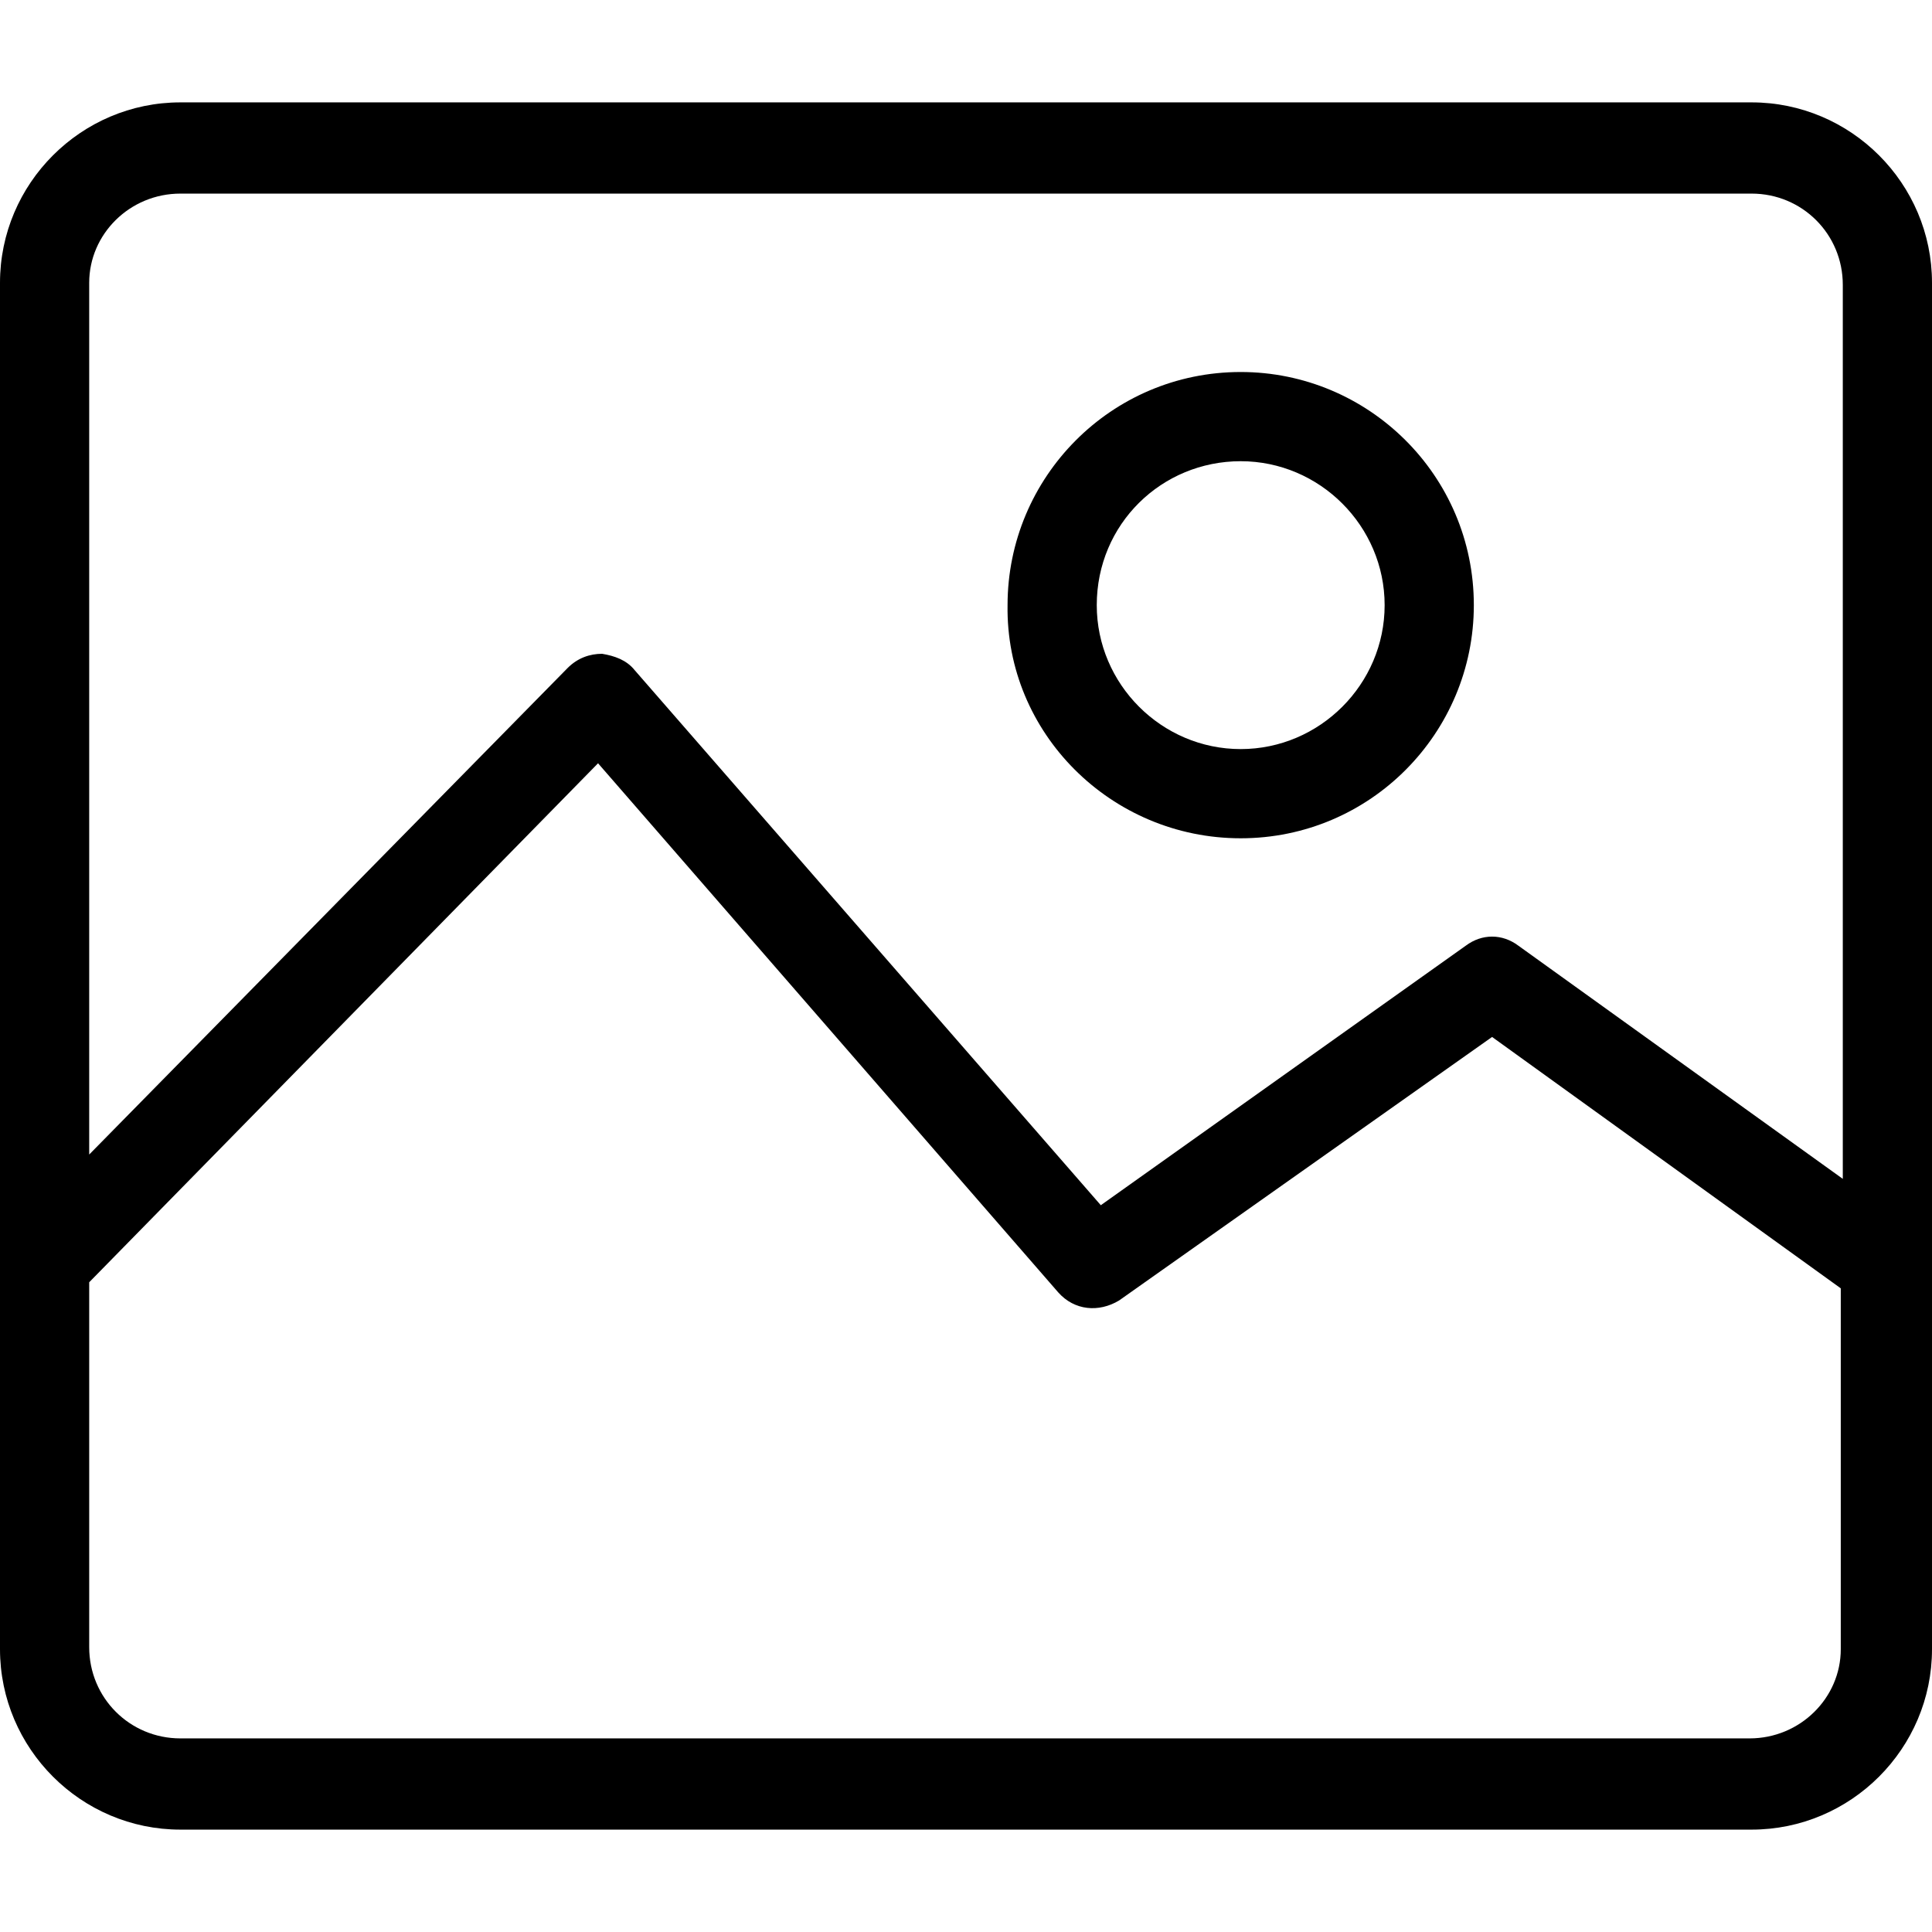
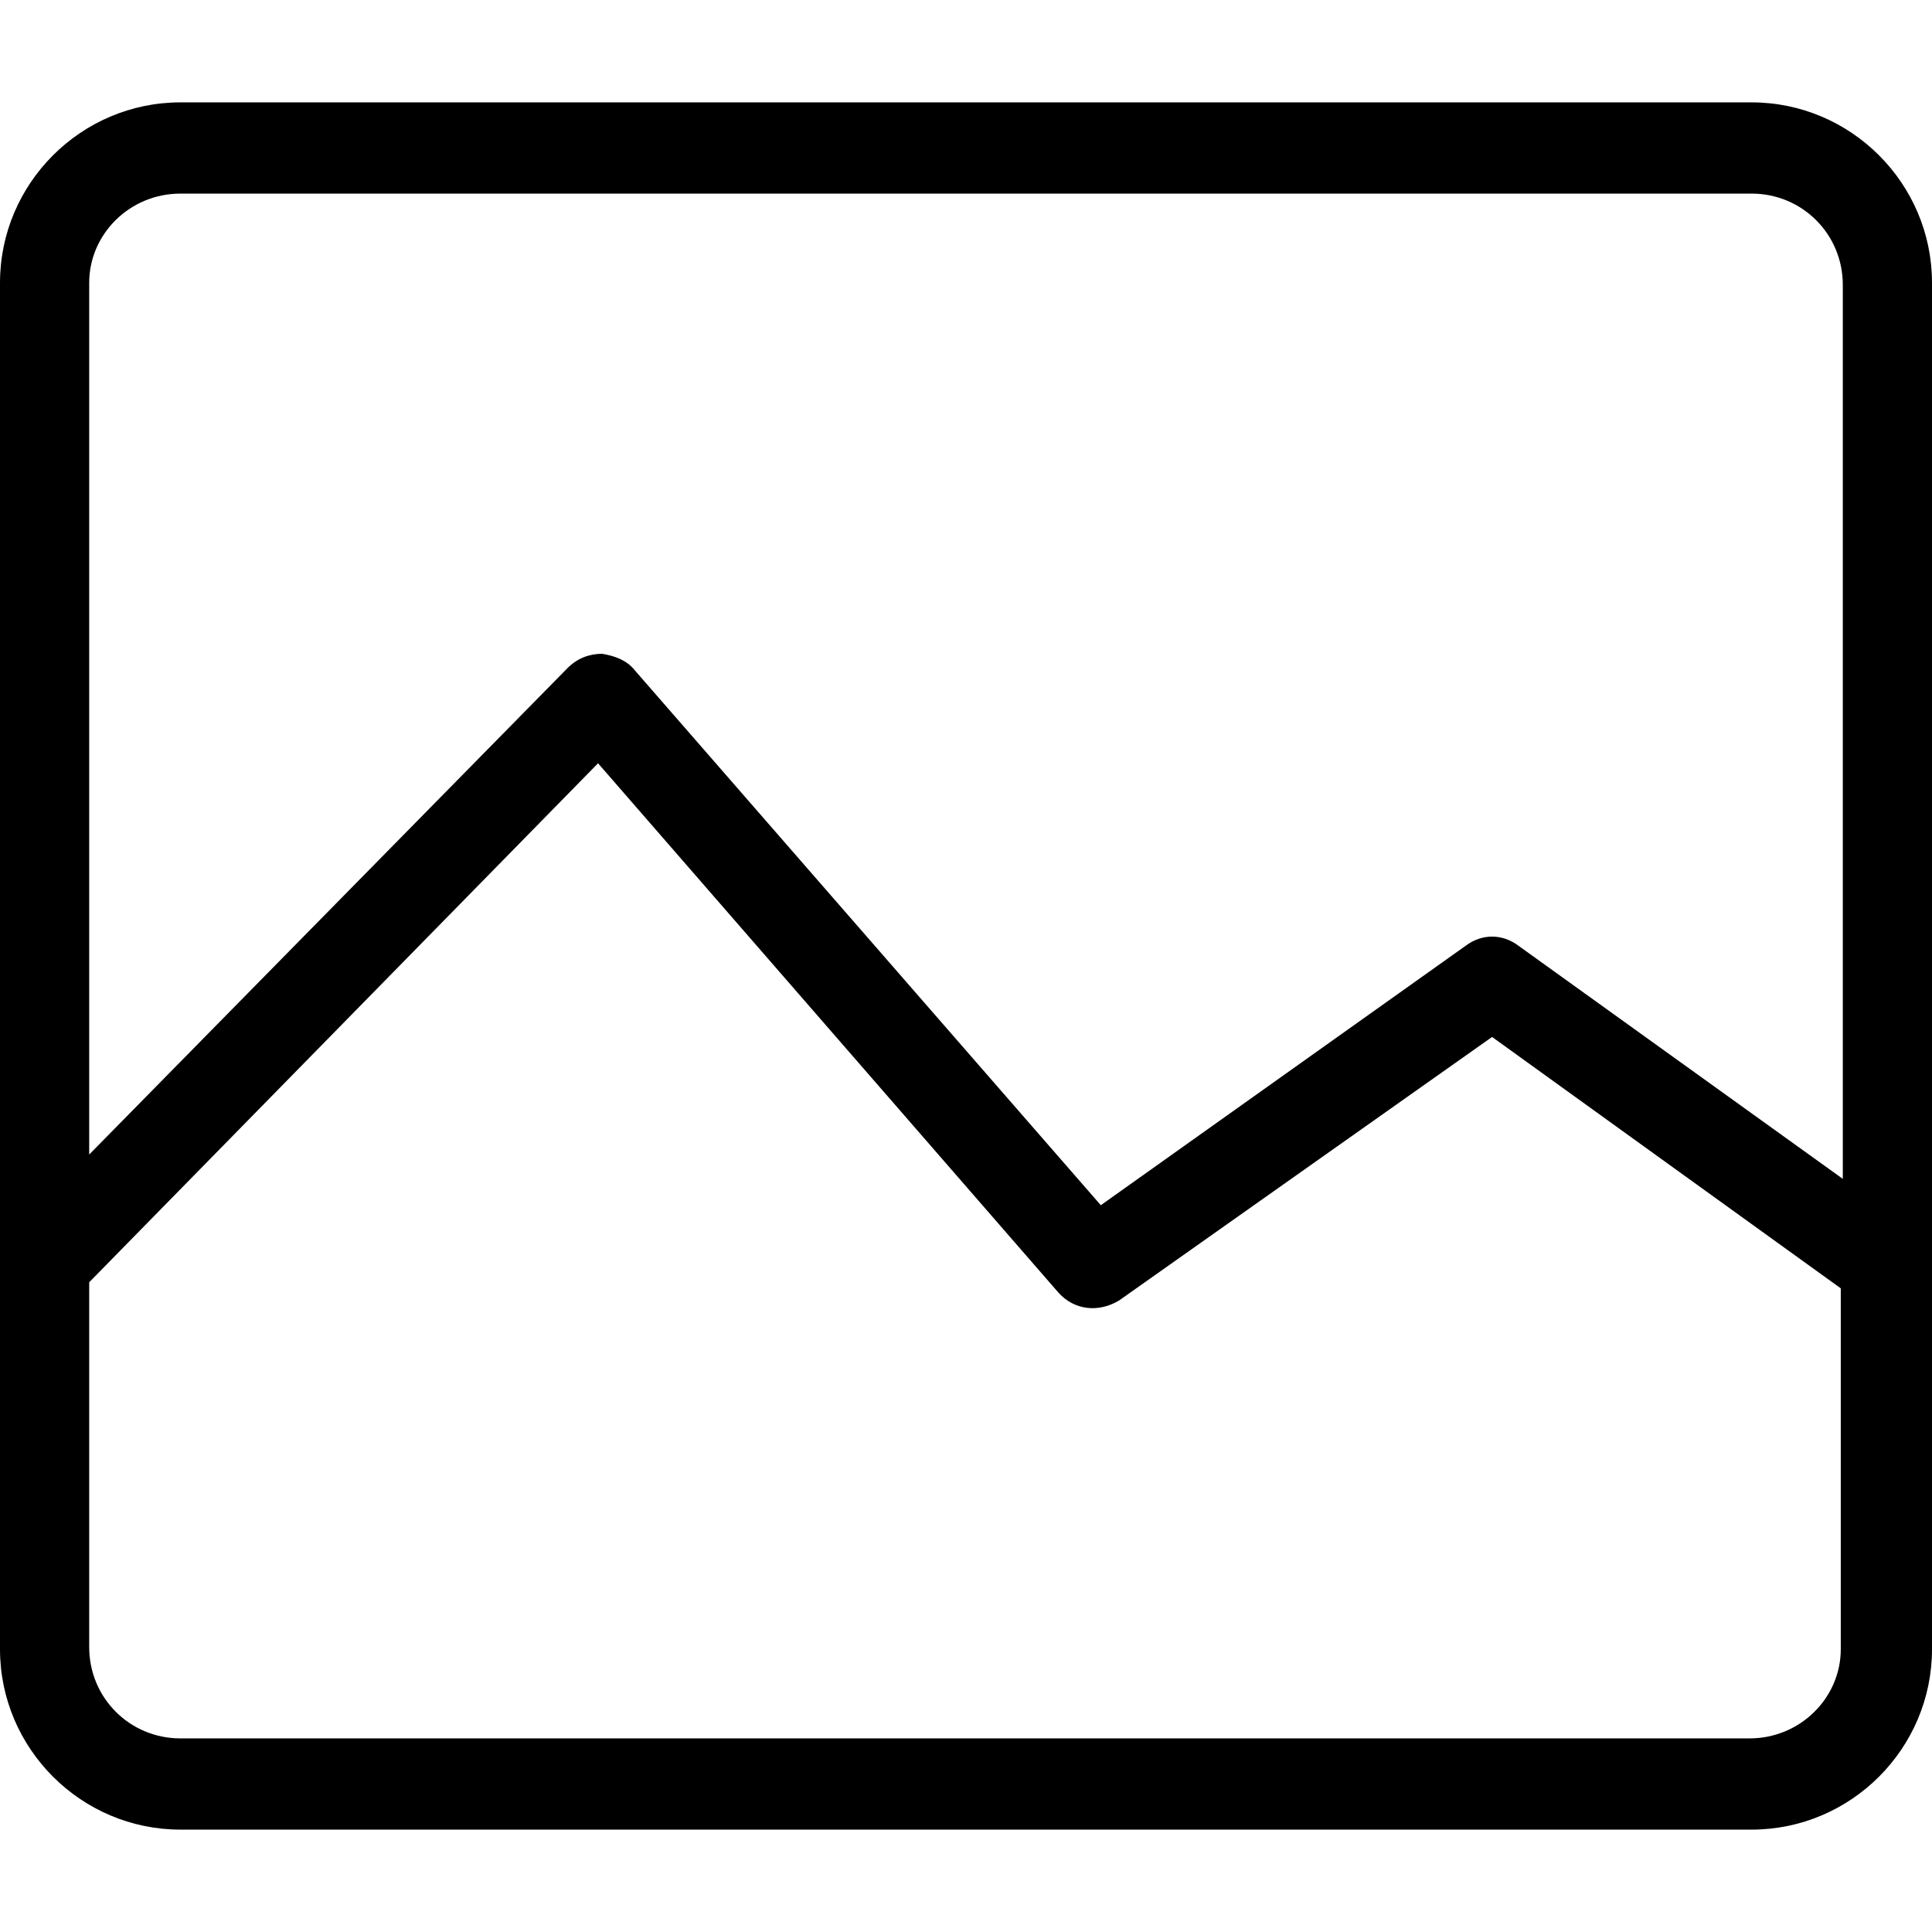
<svg xmlns="http://www.w3.org/2000/svg" fill="#000000" viewBox="0 0 381.2 381.2" width="32" height="32">
  <path d="M345.6,20.2h-310C16,20.2,0,36.2,0,55.8v194v75.6C0,345,16,361,35.6,361h310c19.6,0,35.6-16,35.6-35.6V55.8   C381.2,36.2,365.2,20.2,345.6,20.2z M363.2,325.4c0,9.6-8,17.6-18,17.6H35.6c-10,0-18-8-18-18v-72L118,150.6L208.8,255   c3.2,3.6,8,4,12,1.6l73.6-52l68.8,49.6V325.4z M363.6,232.6l-64-46c-3.2-2.4-7.2-2.4-10.4,0l-72,51.2l-92-105.6   c-1.6-2-4-2.8-6.4-3.2c-2.4,0-4.8,0.8-6.8,2.8l-94.4,96v-172c0-9.6,8-17.6,18-17.6h310c10,0,18,8,18,18V232.6z" />
-   <path d="M244.8,73.4c-25.6,0-46,20.8-46,46c-0.4,25.2,20.4,46,46,46c25.6,0,46-20.8,46-46C290.8,93.8,270,73.4,244.8,73.4z    M244.8,147.8c-15.6,0-28.4-12.8-28.4-28.4c0-16,12.8-28.4,28.4-28.4c15.6,0,28.4,12.8,28.4,28.4S260.4,147.8,244.8,147.8z" />
</svg>